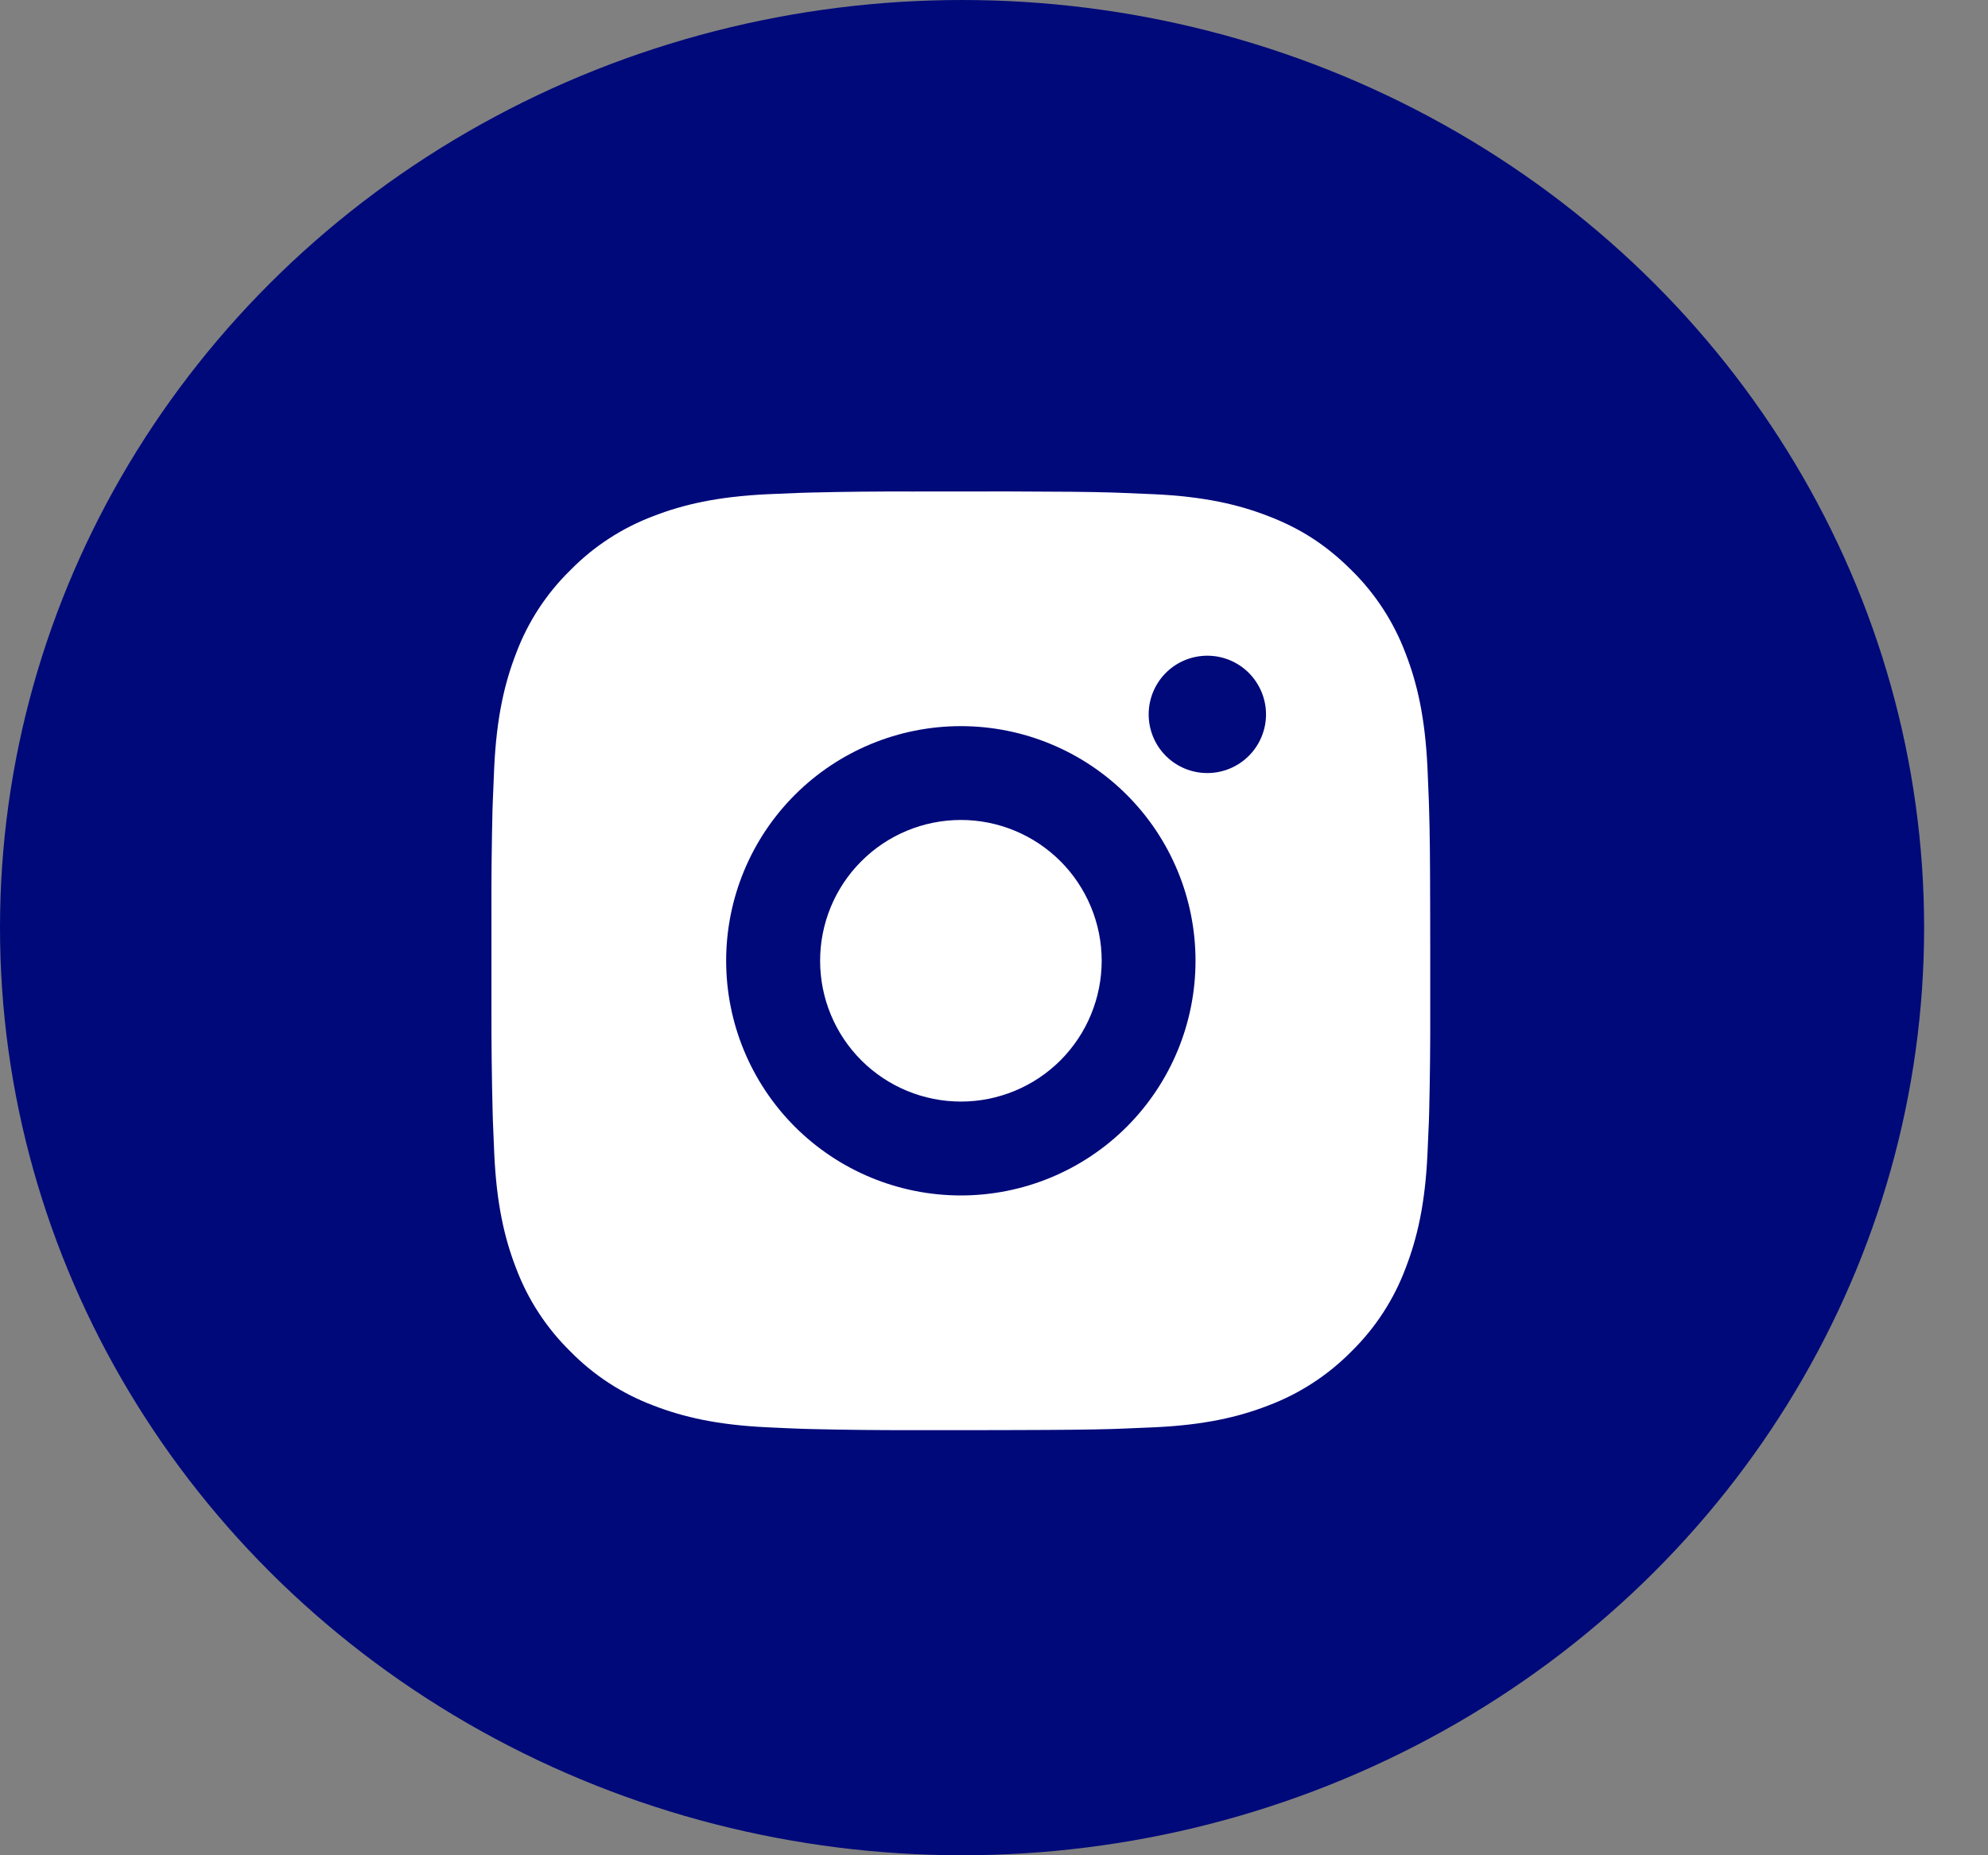
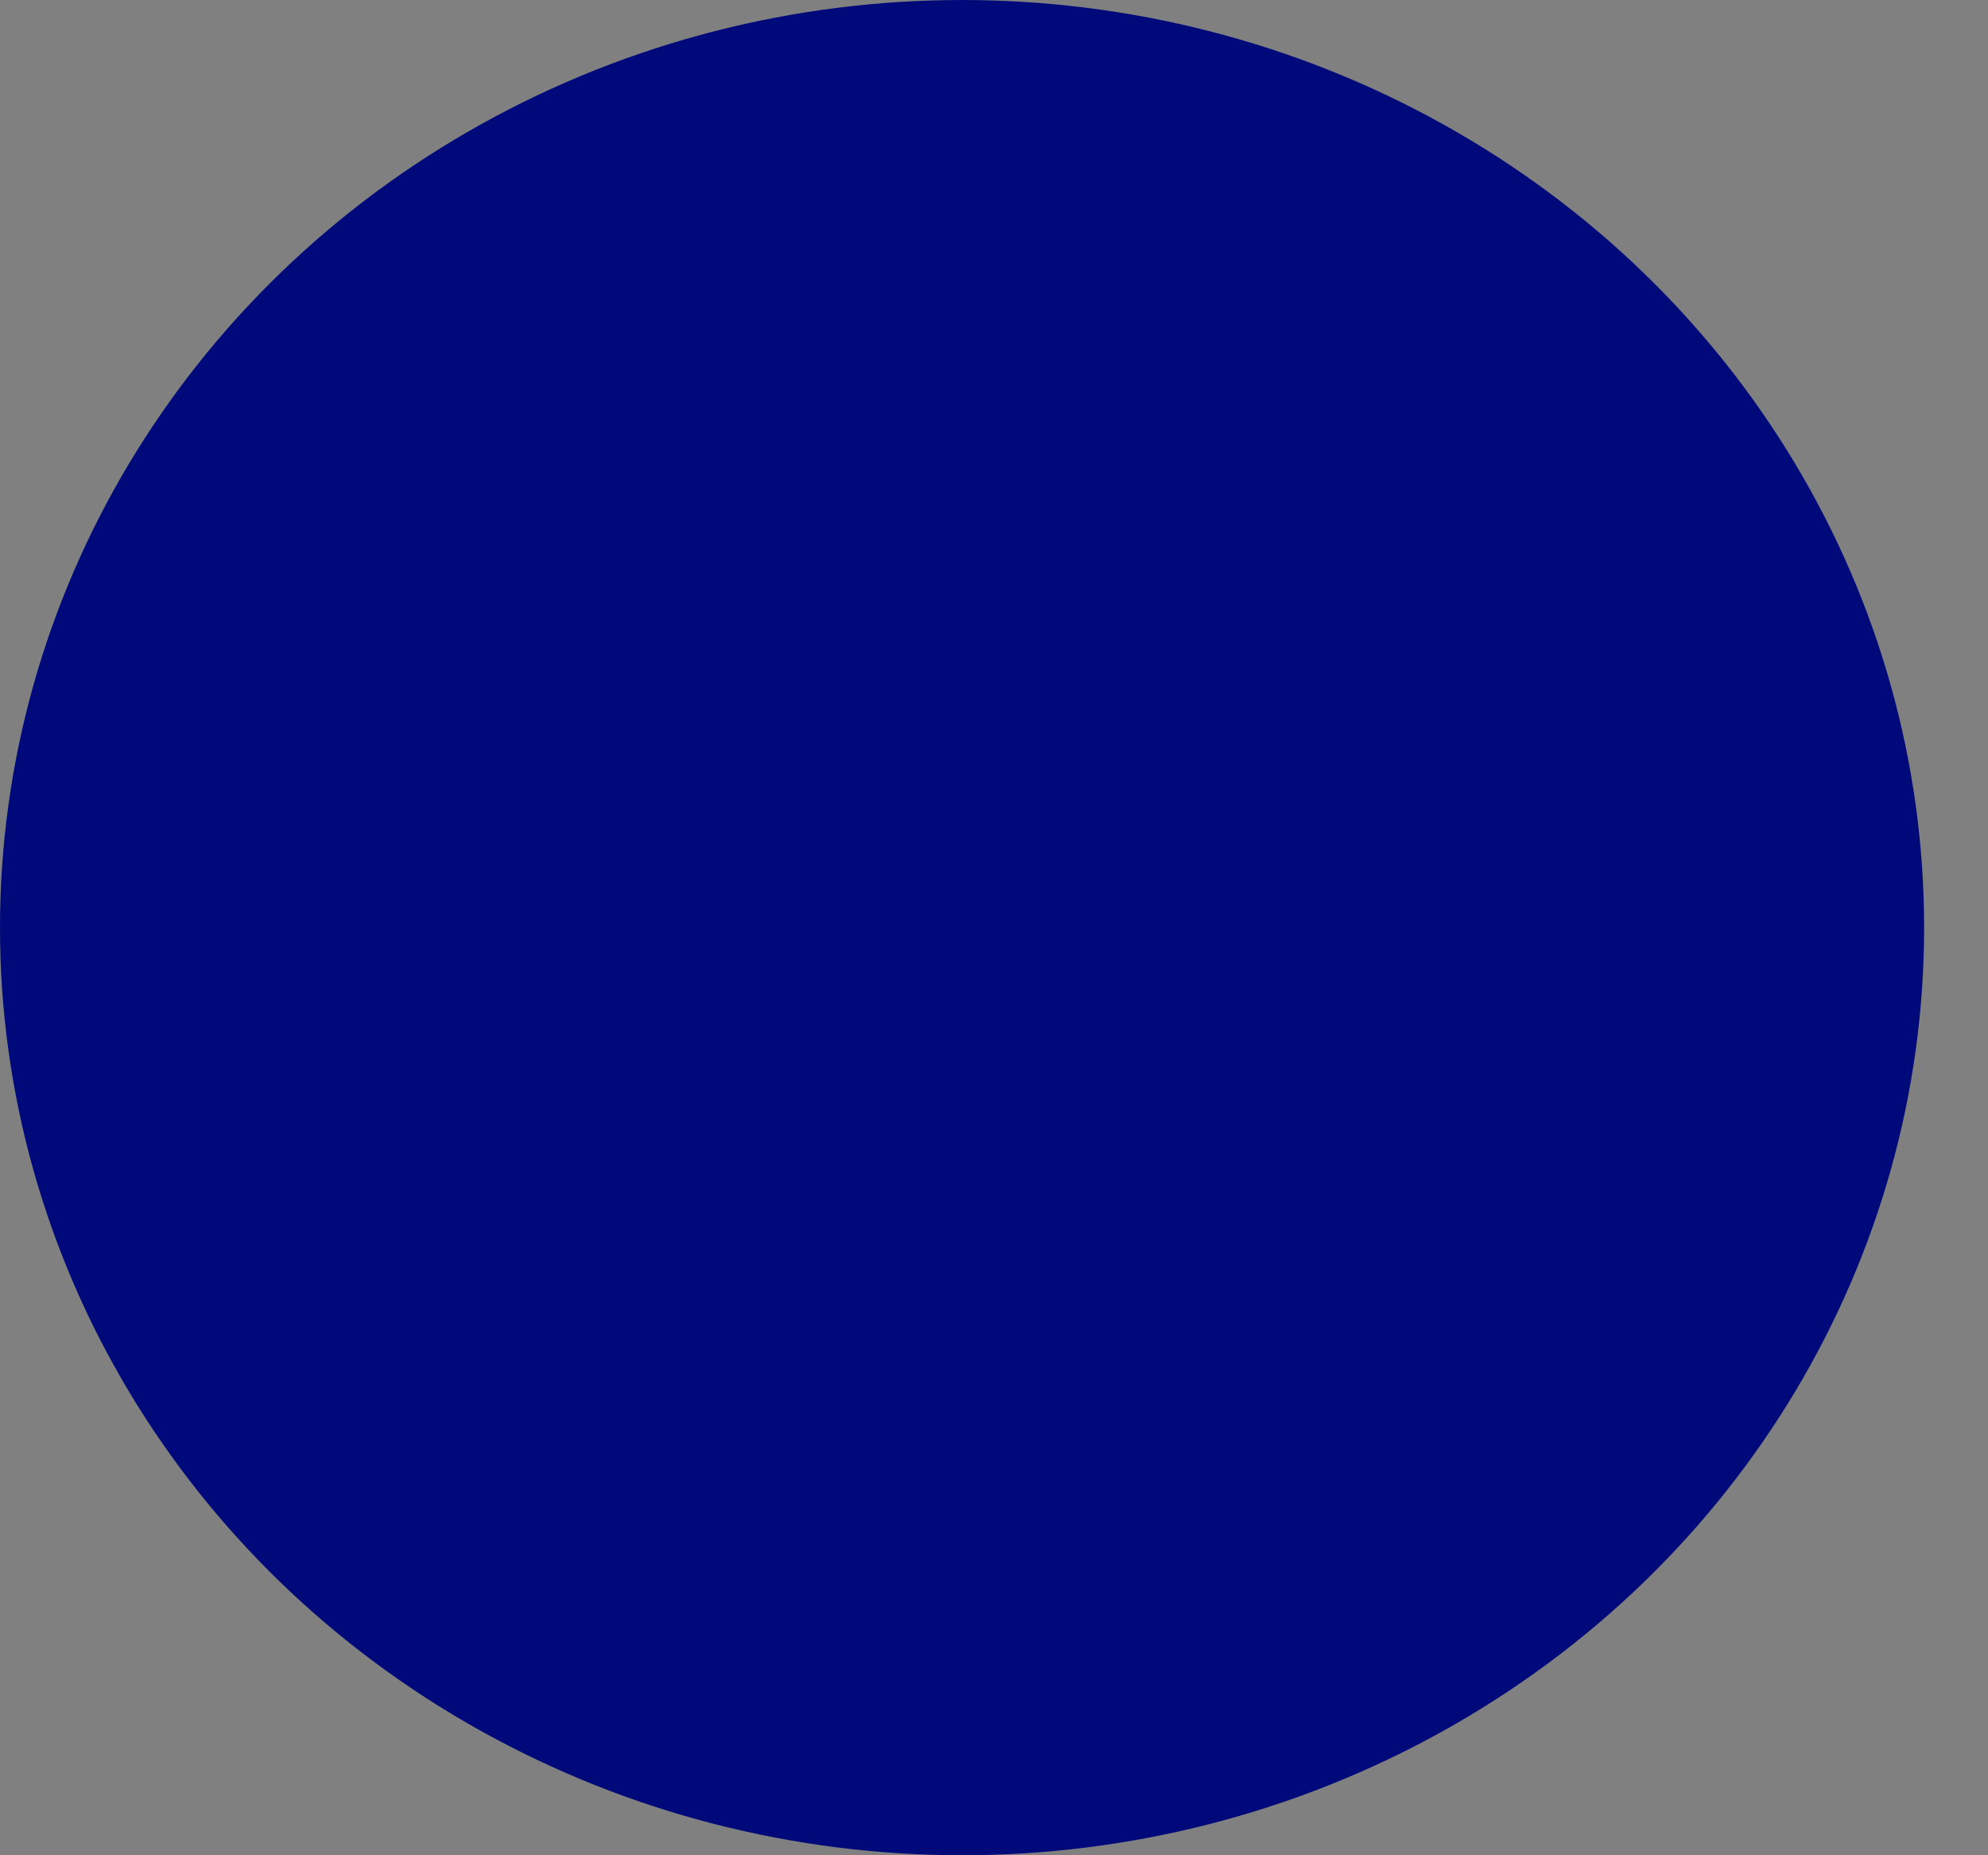
<svg xmlns="http://www.w3.org/2000/svg" width="30" height="28" viewBox="0 0 30 28" fill="none">
  <rect x="0" y="0" width="30" height="28" fill="#808080" stroke="none" />
  <ellipse cx="14.518" cy="14" rx="14.518" ry="14" fill="#00097A" />
  <g clip-path="url(#clip0_998_21819)">
-     <path d="M15.228 7.417C16.025 7.419 16.429 7.423 16.779 7.433L16.916 7.438C17.075 7.444 17.231 7.451 17.42 7.459C18.174 7.495 18.688 7.614 19.139 7.789C19.607 7.969 20.001 8.212 20.395 8.606C20.755 8.96 21.033 9.388 21.211 9.861C21.386 10.312 21.505 10.826 21.541 11.581C21.549 11.769 21.556 11.925 21.562 12.085L21.566 12.222C21.577 12.571 21.581 12.975 21.582 13.772L21.583 14.301V15.229C21.585 15.745 21.579 16.262 21.567 16.778L21.563 16.916C21.557 17.075 21.55 17.232 21.541 17.42C21.506 18.174 21.386 18.688 21.211 19.14C21.034 19.613 20.755 20.041 20.395 20.395C20.04 20.755 19.612 21.034 19.139 21.212C18.688 21.387 18.174 21.506 17.42 21.541C17.252 21.549 17.084 21.556 16.916 21.562L16.779 21.567C16.429 21.577 16.025 21.581 15.228 21.583L14.7 21.584H13.772C13.255 21.585 12.739 21.58 12.222 21.567L12.084 21.563C11.916 21.557 11.748 21.549 11.58 21.541C10.826 21.506 10.312 21.387 9.86 21.212C9.387 21.034 8.959 20.756 8.606 20.395C8.245 20.041 7.966 19.613 7.788 19.14C7.613 18.689 7.494 18.174 7.459 17.42C7.451 17.252 7.444 17.084 7.438 16.916L7.434 16.778C7.421 16.262 7.415 15.745 7.416 15.229V13.772C7.414 13.255 7.42 12.739 7.432 12.222L7.437 12.085C7.443 11.925 7.45 11.769 7.458 11.581C7.494 10.826 7.613 10.313 7.788 9.861C7.965 9.388 8.245 8.959 8.606 8.606C8.96 8.245 9.388 7.967 9.86 7.789C10.312 7.614 10.826 7.495 11.58 7.459C11.768 7.451 11.926 7.444 12.084 7.438L12.222 7.434C12.738 7.421 13.255 7.416 13.772 7.418L15.228 7.417ZM14.5 10.959C13.56 10.959 12.66 11.332 11.995 11.996C11.331 12.66 10.958 13.561 10.958 14.5C10.958 15.44 11.331 16.34 11.995 17.005C12.66 17.669 13.56 18.042 14.5 18.042C15.439 18.042 16.34 17.669 17.004 17.005C17.668 16.34 18.041 15.44 18.041 14.5C18.041 13.561 17.668 12.66 17.004 11.996C16.34 11.332 15.439 10.959 14.5 10.959ZM14.5 12.375C14.779 12.375 15.055 12.43 15.313 12.537C15.571 12.644 15.805 12.8 16.003 12.998C16.2 13.195 16.356 13.429 16.463 13.687C16.57 13.945 16.625 14.221 16.625 14.5C16.625 14.779 16.57 15.055 16.463 15.313C16.357 15.571 16.2 15.805 16.003 16.003C15.806 16.2 15.571 16.357 15.314 16.463C15.056 16.57 14.78 16.625 14.501 16.625C13.937 16.625 13.396 16.401 12.998 16.003C12.599 15.604 12.376 15.064 12.376 14.5C12.376 13.937 12.599 13.396 12.998 12.998C13.396 12.599 13.937 12.375 14.501 12.375M18.219 9.896C17.984 9.896 17.759 9.989 17.593 10.155C17.427 10.322 17.334 10.547 17.334 10.782C17.334 11.016 17.427 11.242 17.593 11.408C17.759 11.574 17.984 11.667 18.219 11.667C18.454 11.667 18.679 11.574 18.845 11.408C19.011 11.242 19.105 11.016 19.105 10.782C19.105 10.547 19.011 10.322 18.845 10.155C18.679 9.989 18.454 9.896 18.219 9.896Z" fill="white" />
-   </g>
+     </g>
  <defs>
    <clipPath id="clip0_998_21819">
-       <rect width="15" height="15" fill="white" transform="translate(7 7)" />
-     </clipPath>
+       </clipPath>
  </defs>
</svg>